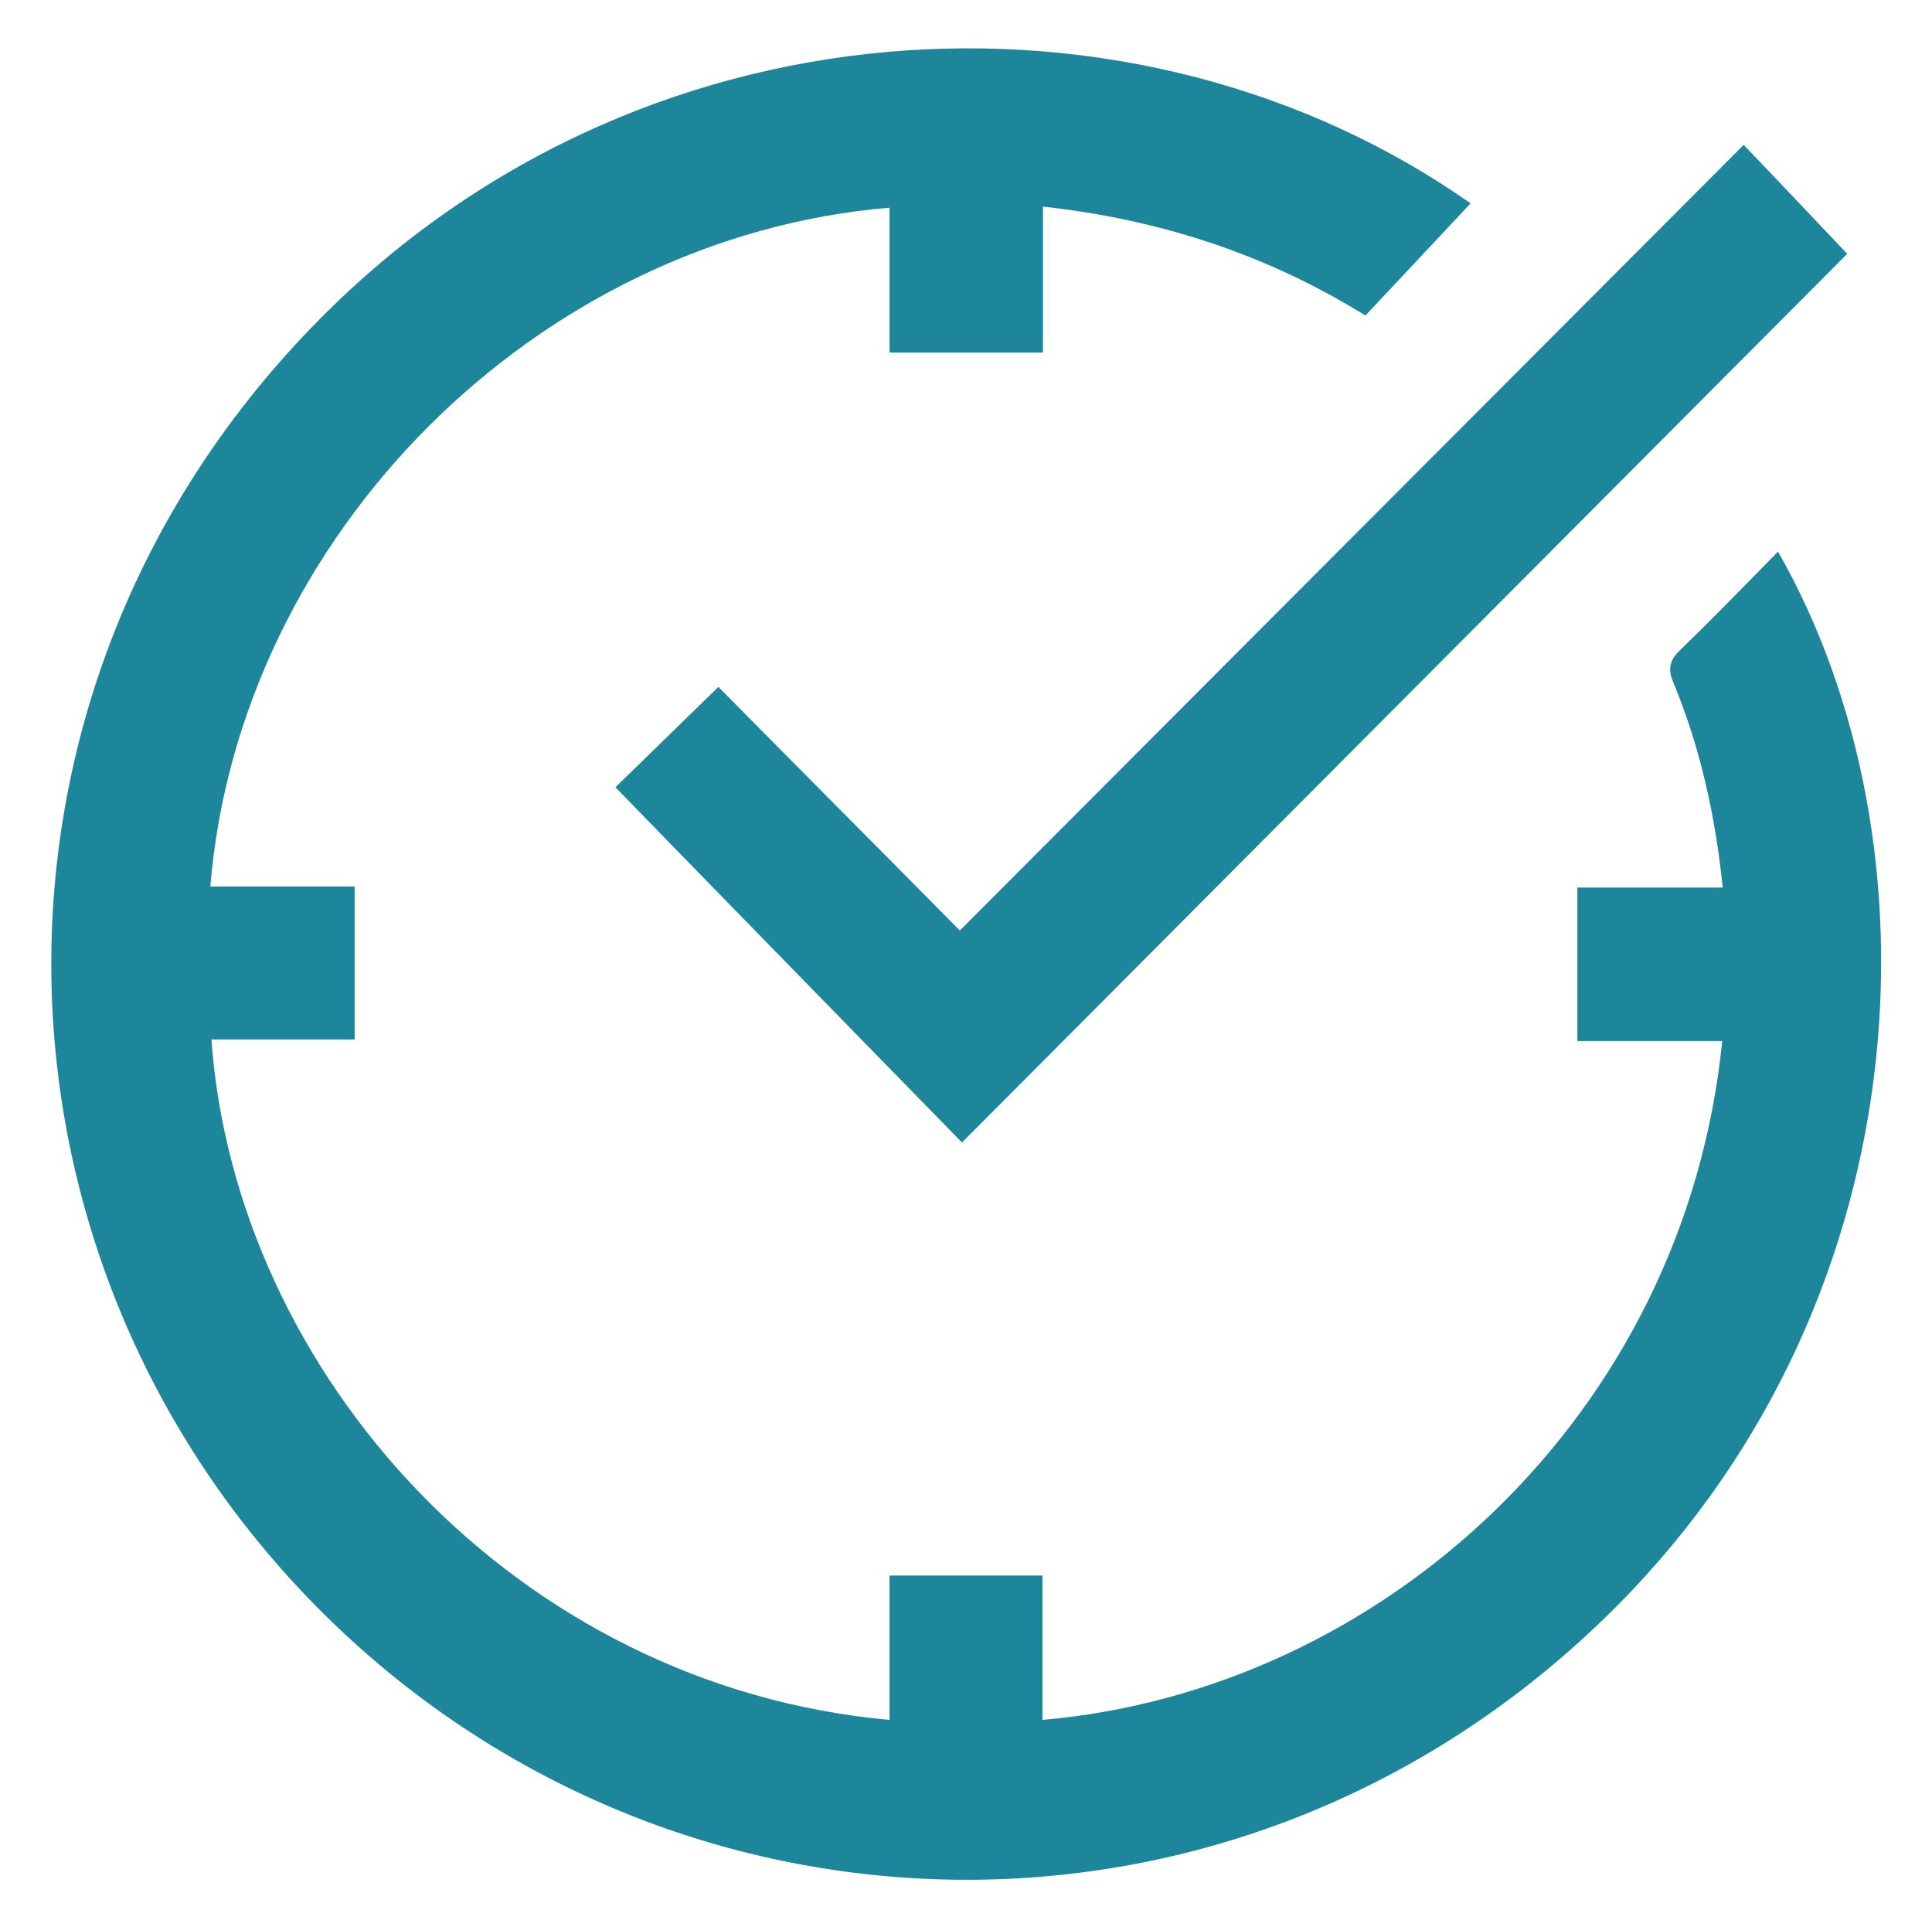
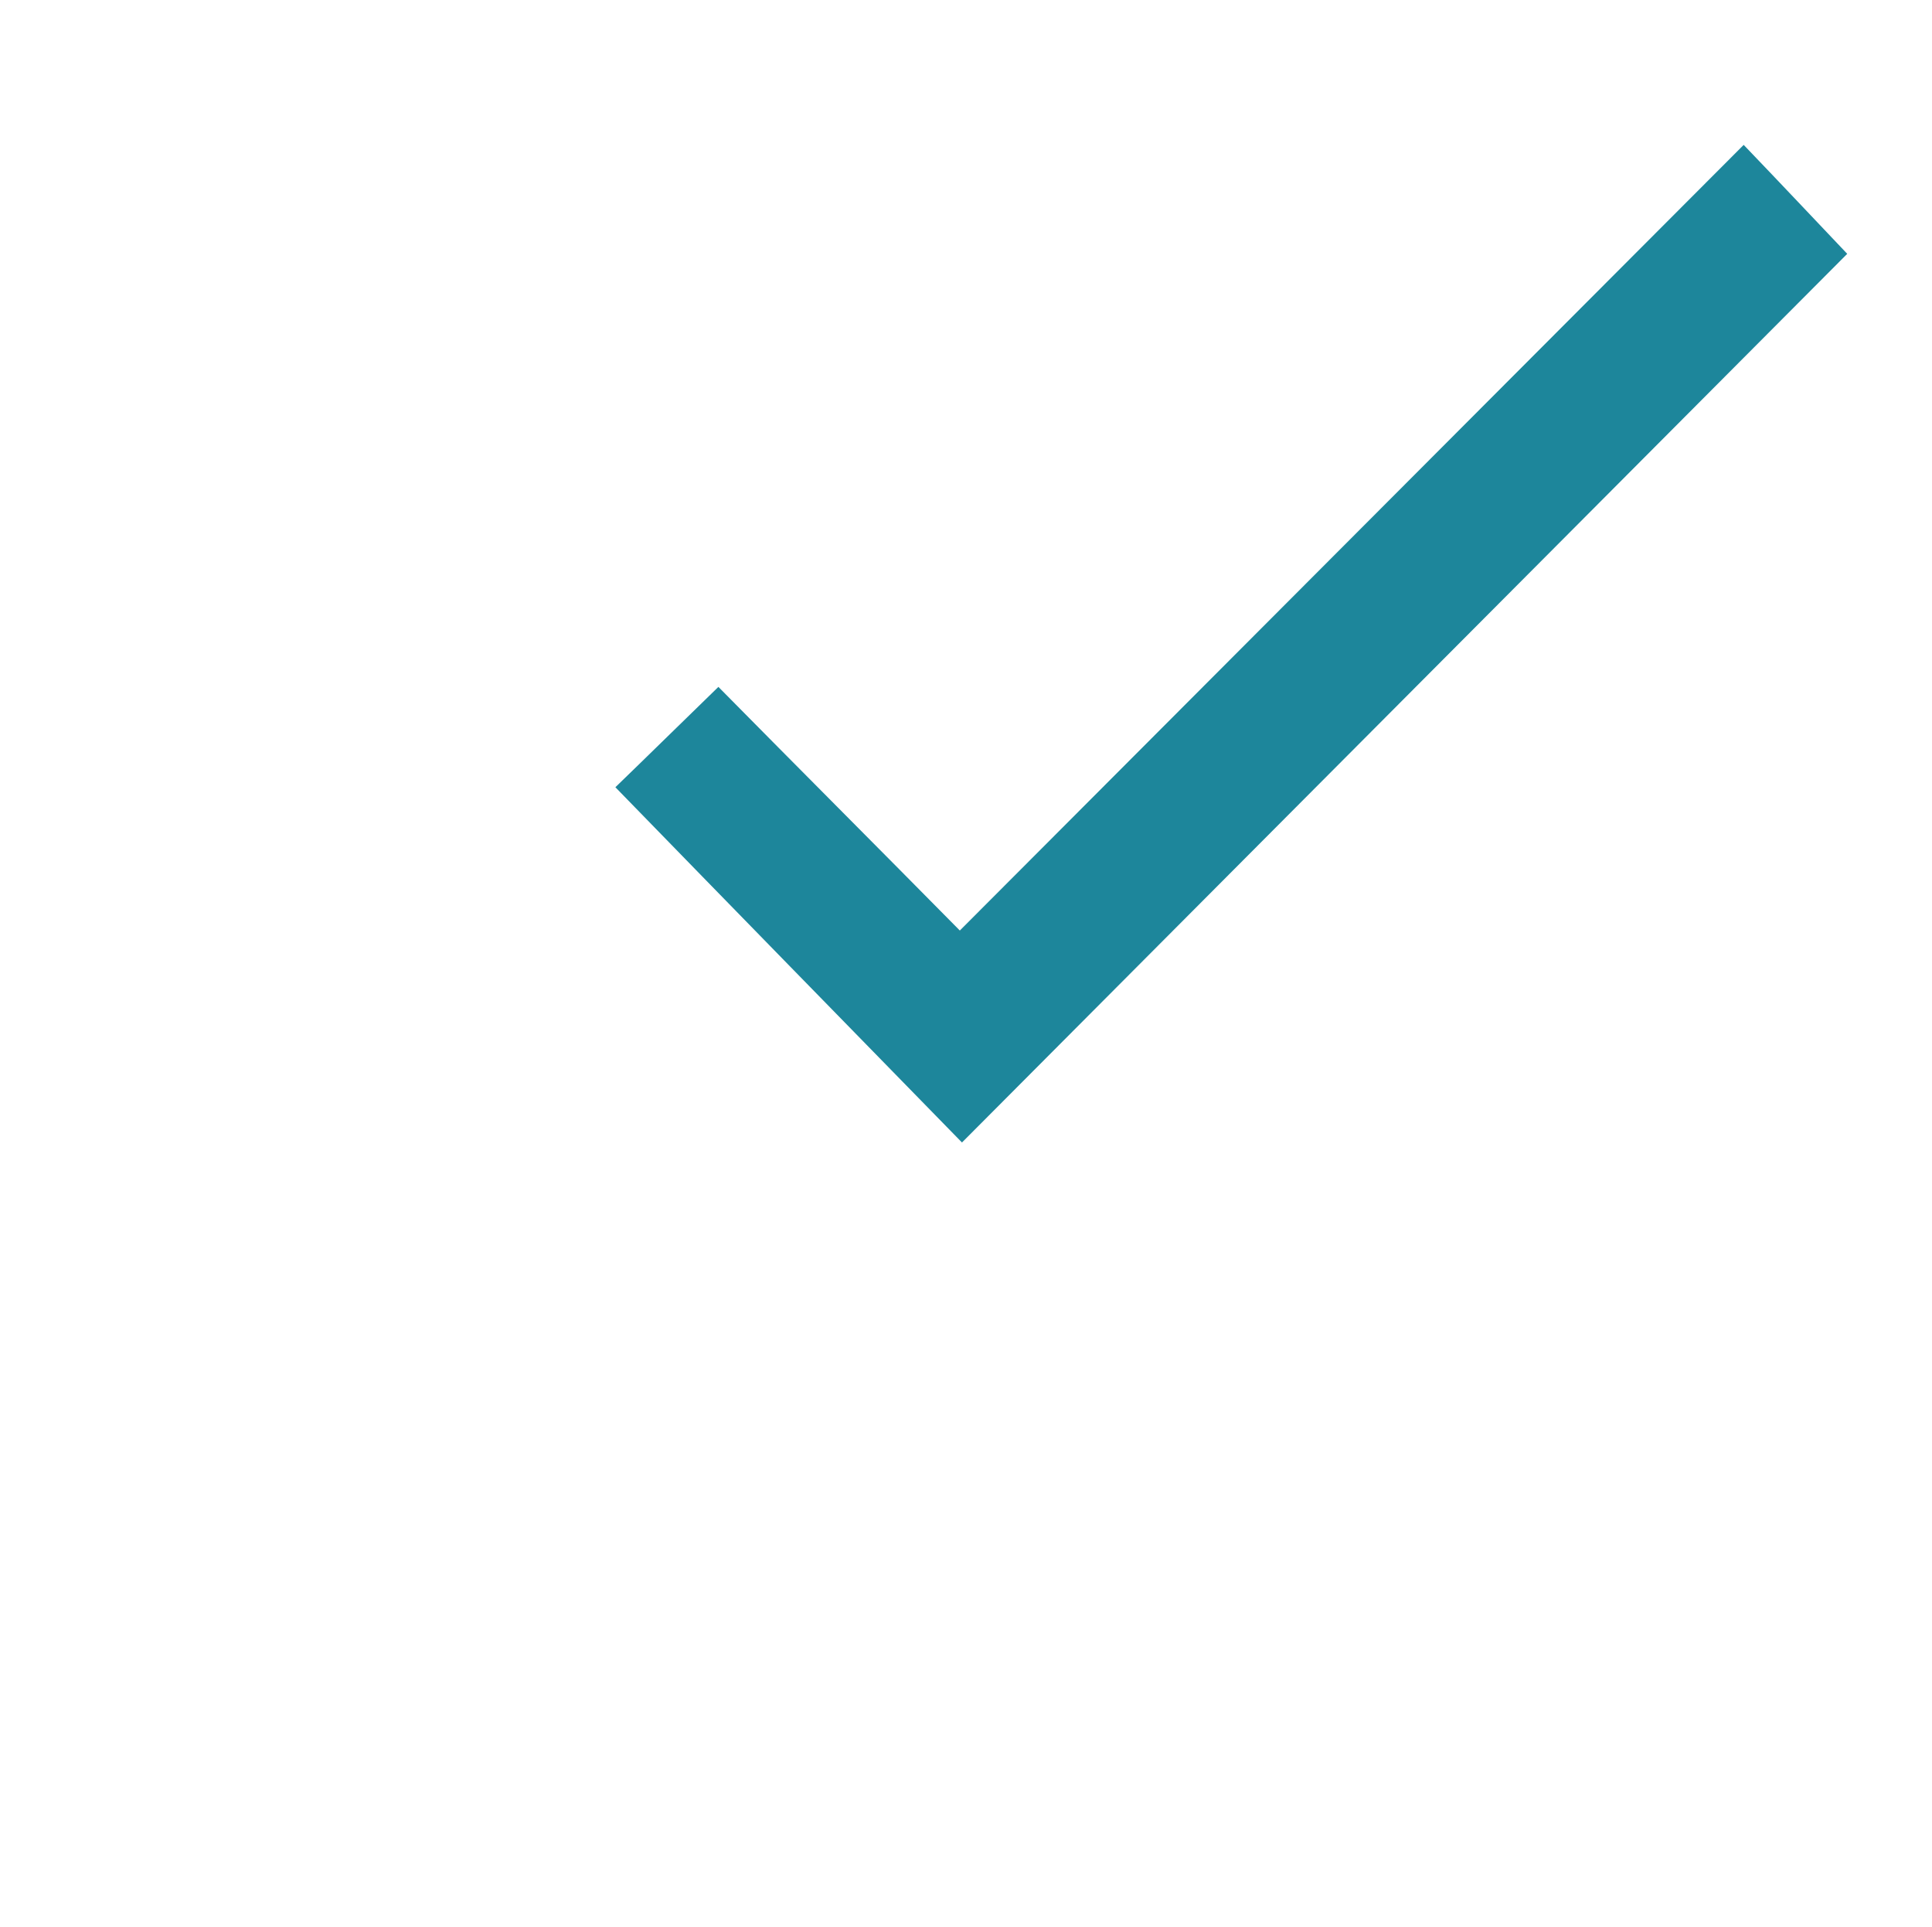
<svg xmlns="http://www.w3.org/2000/svg" version="1.1" id="Livello_1" x="0px" y="0px" viewBox="0 0 360.1 359.1" style="enable-background:new 0 0 360.1 359.1;" xml:space="preserve">
  <style type="text/css">
	.st0{fill:#1D869B;}
</style>
-   <path class="st0" d="M274.1,37.9c-6.6,7-13,13.9-19.6,20.9c-18.4-11.4-38.3-17.9-60.1-20.3c0,9.1,0,18,0,27.2c-9.7,0-18.9,0-28.6,0  c0-9.1,0-18.1,0-27c-65.7,5.5-121.2,61-126.6,126.5c8.9,0,17.7,0,26.9,0c0,9.5,0,18.8,0,28.5c-8.8,0-17.7,0-26.7,0  c4.5,62.3,56.7,120.5,126.4,126.8c0-8.9,0-17.7,0-26.9c9.5,0,18.8,0,28.5,0c0,9,0,17.9,0,26.9C257.6,315,314,263.8,321,194  c-8.9,0-17.9,0-27,0c0-9.7,0-18.9,0-28.6c9.1,0,18,0,27.1,0c-1.4-13.5-4.2-26.1-9.2-38.2c-1.1-2.6-0.7-4.2,1.3-6.1  c6.2-6,12.1-12.1,18.2-18.3c31,54.2,27.5,141.1-32.7,199.1c-68.8,66.4-174.1,63.2-239-1.8c-65.1-65.2-68-170.4-1.7-239  C118.3-1.5,212.1-5.7,274.1,37.9z" />
-   <path class="st0" d="M179.3,212.9c-21.2-21.7-43-44-64.6-66.2c5.8-5.6,12.5-12.2,19.2-18.7c14.6,14.8,29.9,30.1,45,45.4  C228.1,124.1,276.5,75.6,325,27c7.2,7.5,13.5,14.2,19.3,20.3C289.9,101.9,234.7,157.3,179.3,212.9z" />
+   <path class="st0" d="M179.3,212.9c-21.2-21.7-43-44-64.6-66.2c5.8-5.6,12.5-12.2,19.2-18.7c14.6,14.8,29.9,30.1,45,45.4  C228.1,124.1,276.5,75.6,325,27c7.2,7.5,13.5,14.2,19.3,20.3z" />
</svg>